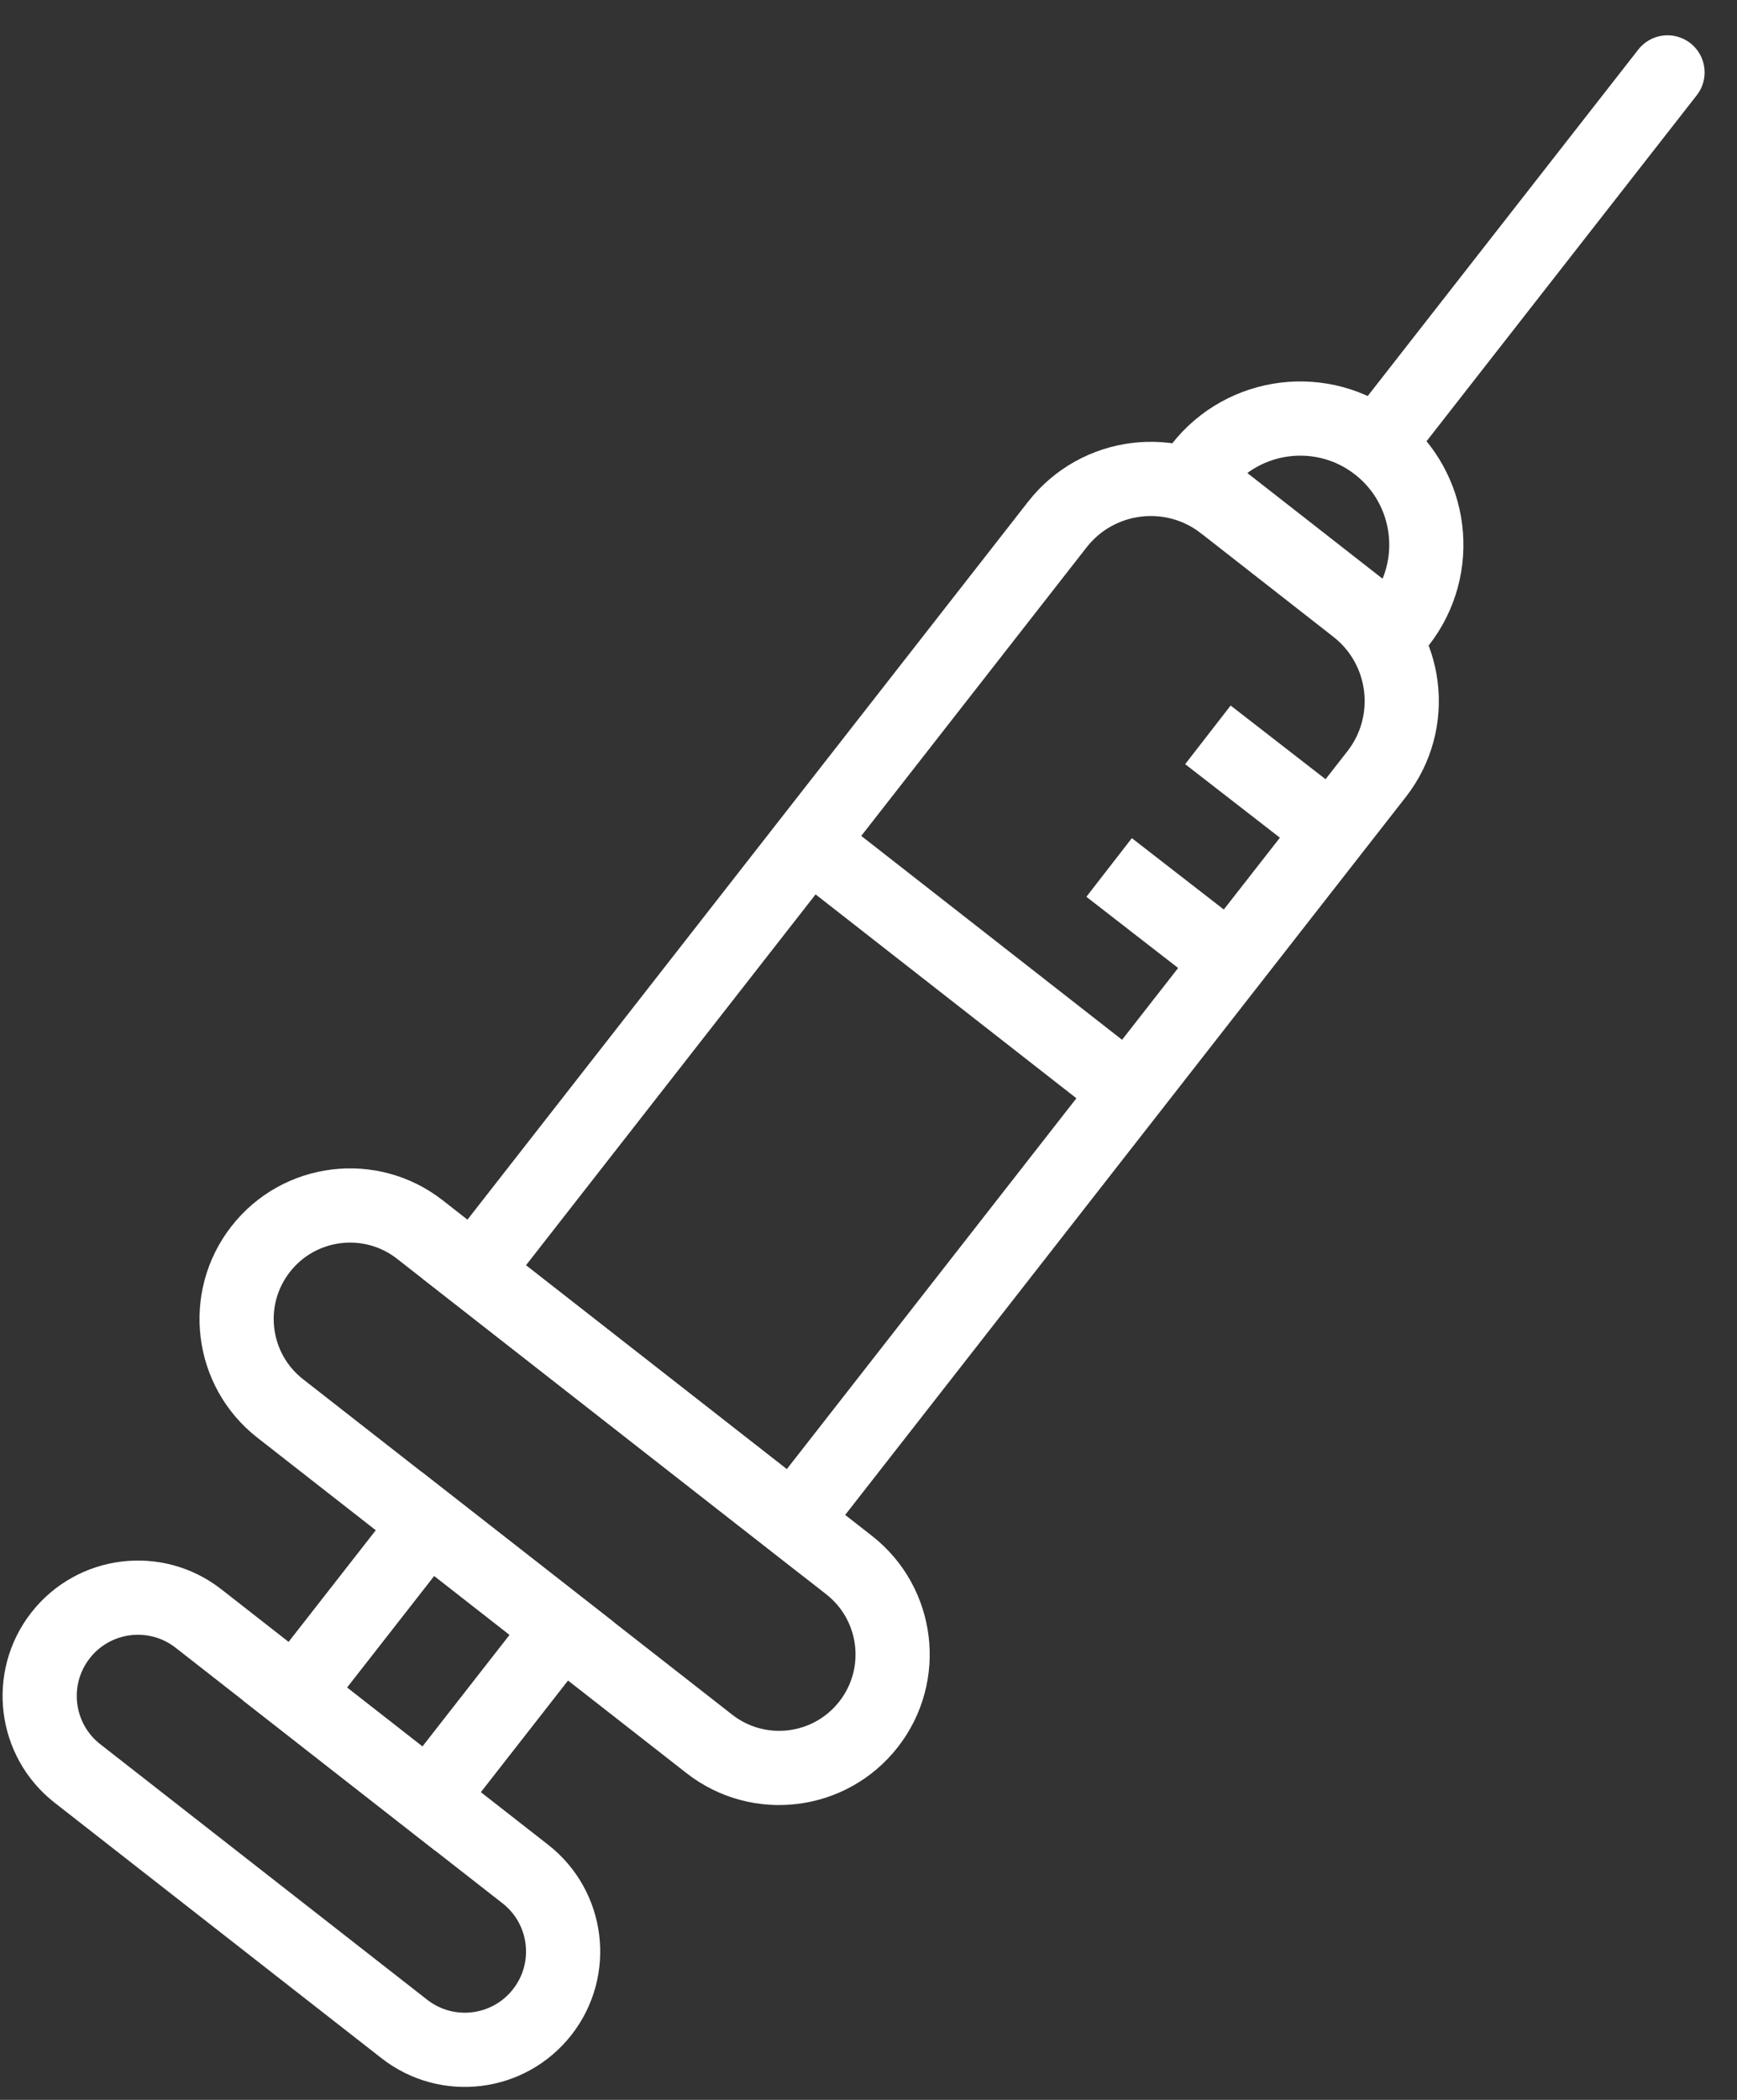
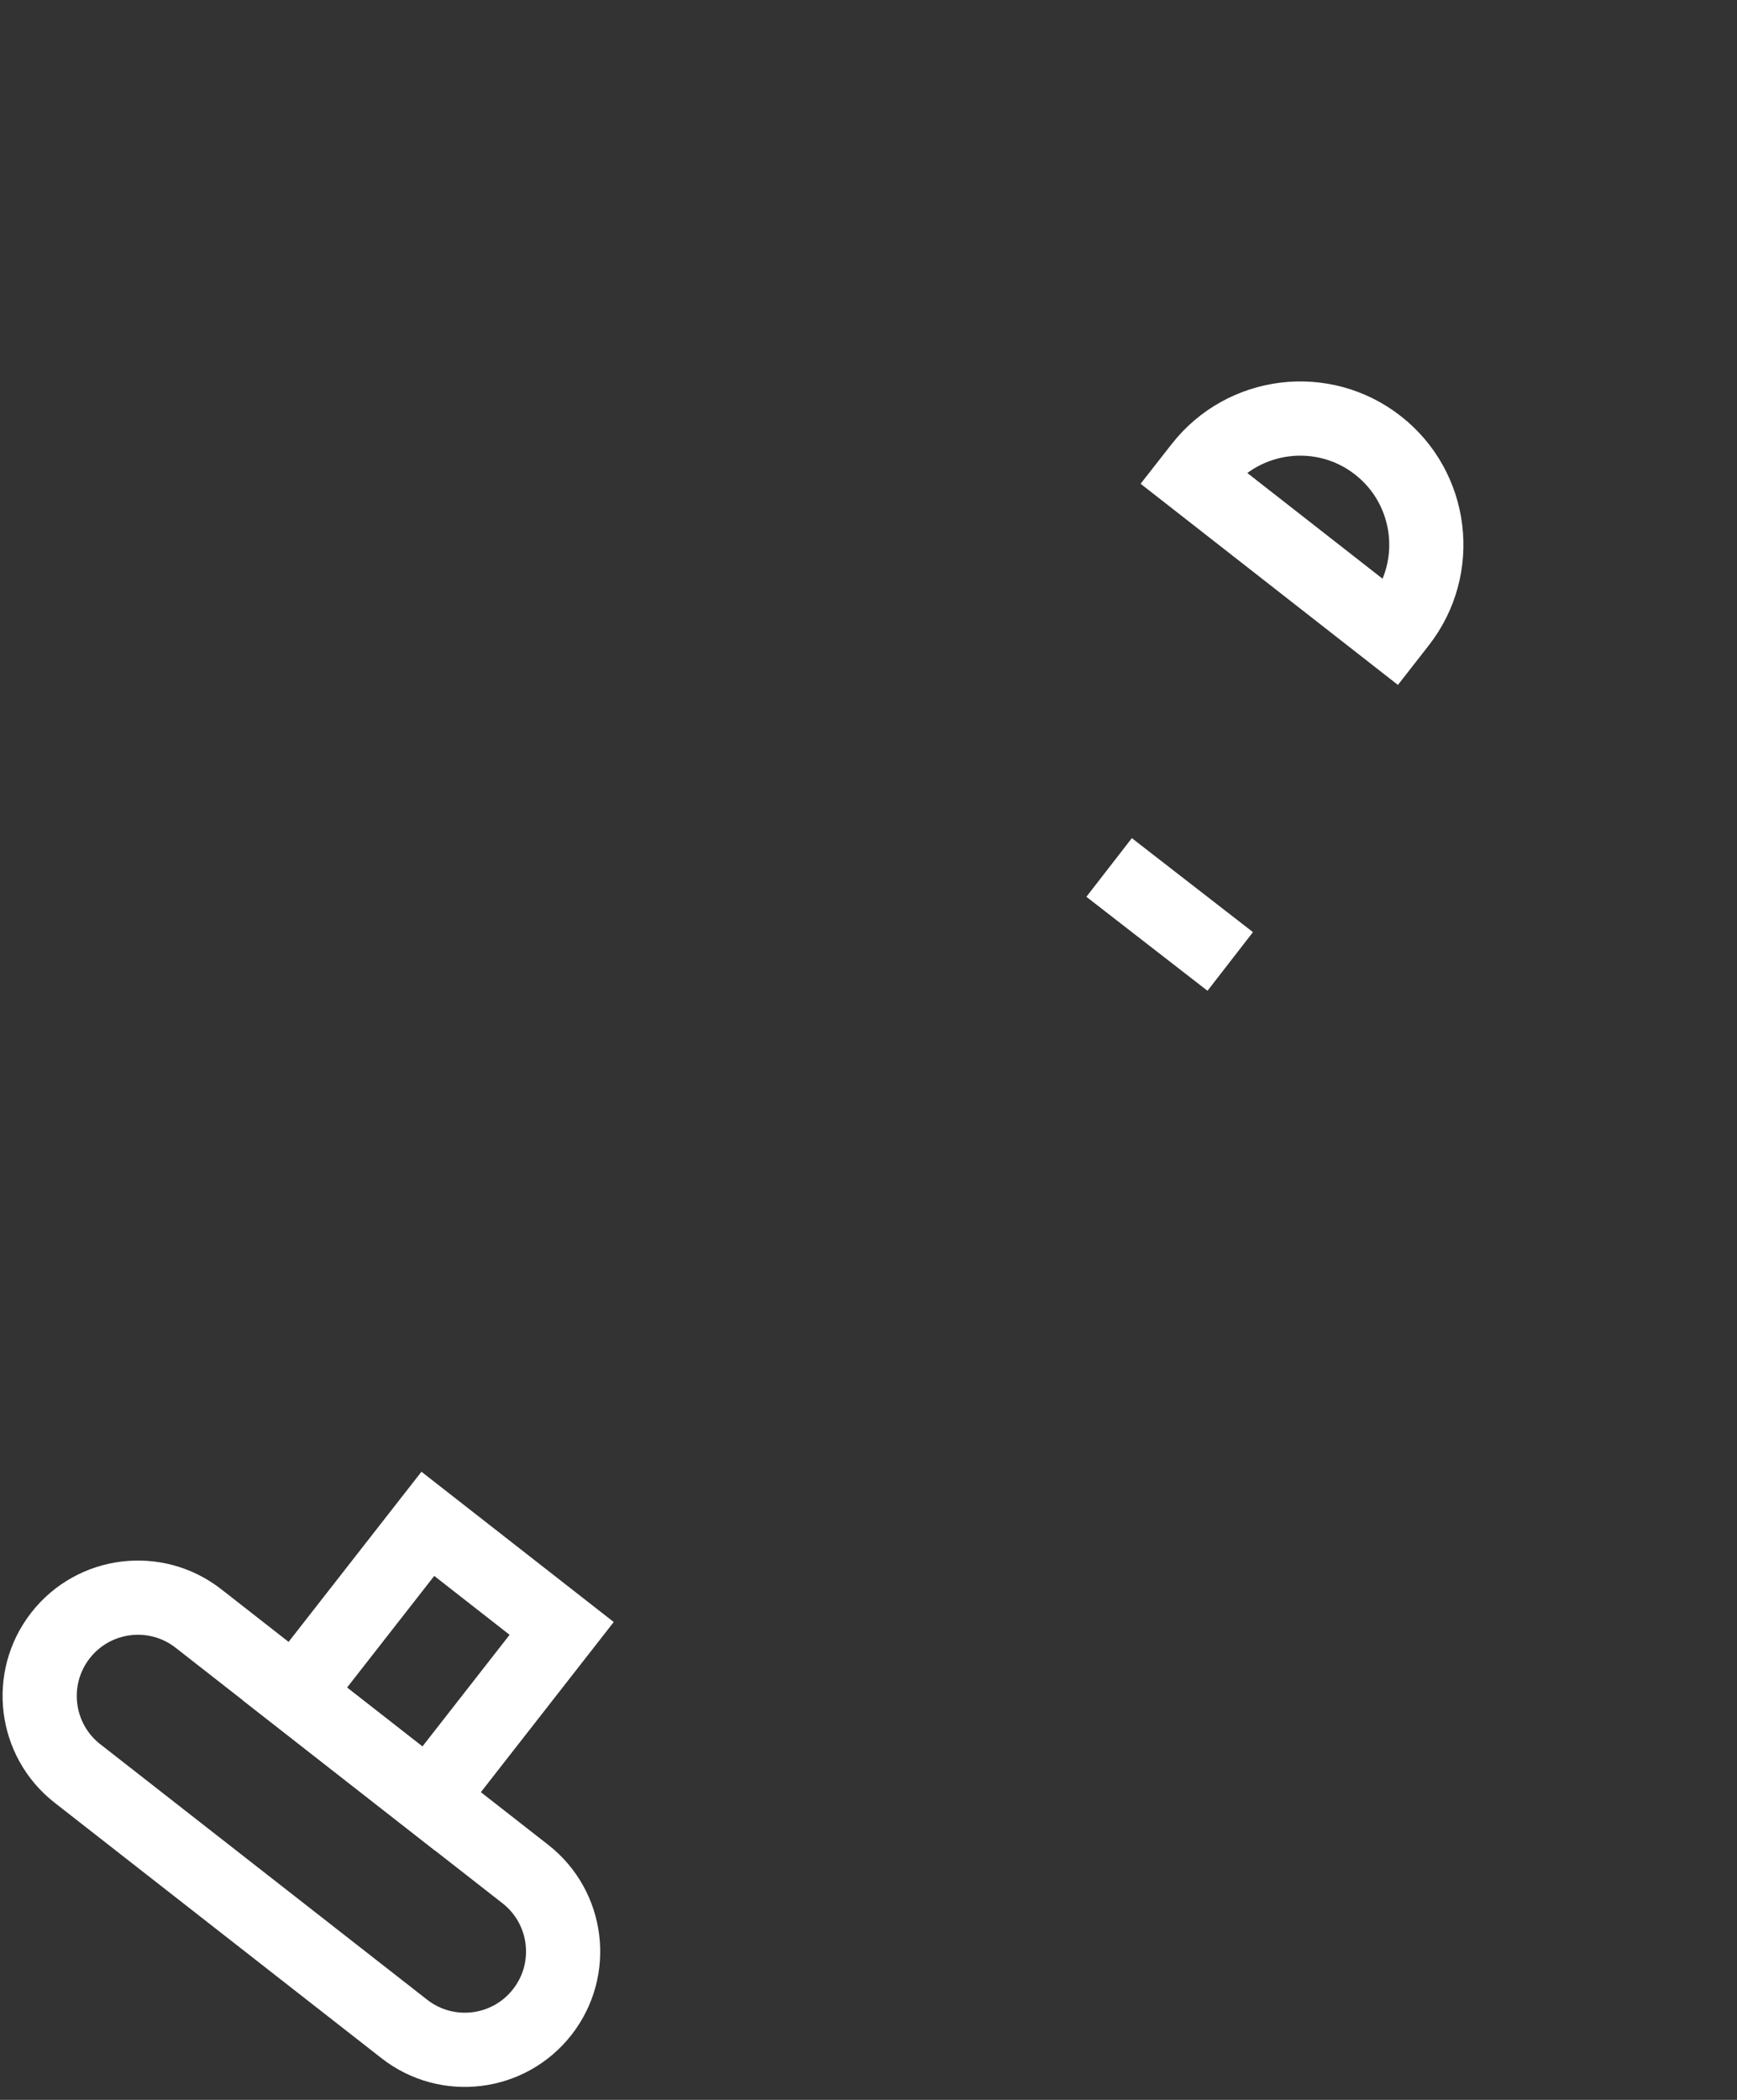
<svg xmlns="http://www.w3.org/2000/svg" width="48" height="58" viewBox="0 0 48 58" fill="none">
  <rect x="0" y="0" width="48" height="58" fill="#333333" stroke="none" />
-   <path d="M33.82 13.923L37.477 16.781C38.902 17.894 39.155 19.955 38.042 21.38L21.919 42.017L13.096 35.124L29.219 14.487C30.333 13.062 32.393 12.809 33.818 13.922L33.82 13.923Z" stroke="white" stroke-width="2.05" stroke-miterlimit="10" />
-   <path d="M23.461 43.226L11.603 33.961C10.239 32.895 8.269 33.137 7.203 34.502C6.137 35.866 6.379 37.836 7.743 38.902L19.601 48.167C20.965 49.233 22.936 48.991 24.002 47.626C25.068 46.262 24.826 44.292 23.461 43.226Z" stroke="white" stroke-width="2.05" stroke-miterlimit="10" />
  <path d="M15.521 44.978L11.823 42.089L8.151 46.789L11.849 49.678L15.521 44.978Z" stroke="white" stroke-width="2.05" stroke-miterlimit="10" />
  <path d="M14.517 51.762L5.484 44.704C4.302 43.781 2.595 43.99 1.672 45.172C0.749 46.354 0.958 48.06 2.14 48.984L11.173 56.041C12.355 56.965 14.062 56.755 14.985 55.573C15.909 54.392 15.699 52.685 14.517 51.762Z" stroke="white" stroke-width="2.05" stroke-miterlimit="10" />
  <path d="M38.076 12.299C39.592 13.483 39.861 15.676 38.677 17.192L38.453 17.479L32.959 13.186L33.183 12.9C34.367 11.384 36.56 11.114 38.076 12.299Z" stroke="white" stroke-width="2.05" stroke-miterlimit="10" />
-   <path d="M46.08 2L38.278 11.985" stroke="white" stroke-width="2.05" stroke-miterlimit="10" stroke-linecap="round" />
-   <path d="M22.571 23.429L31.182 30.157" stroke="white" stroke-width="2.05" stroke-miterlimit="10" />
  <path d="M30.649 23.96L33.996 26.556" stroke="white" stroke-width="2.05" stroke-miterlimit="10" />
-   <path d="M33.379 20.297L36.724 22.892" stroke="white" stroke-width="2.05" stroke-miterlimit="10" />
</svg>